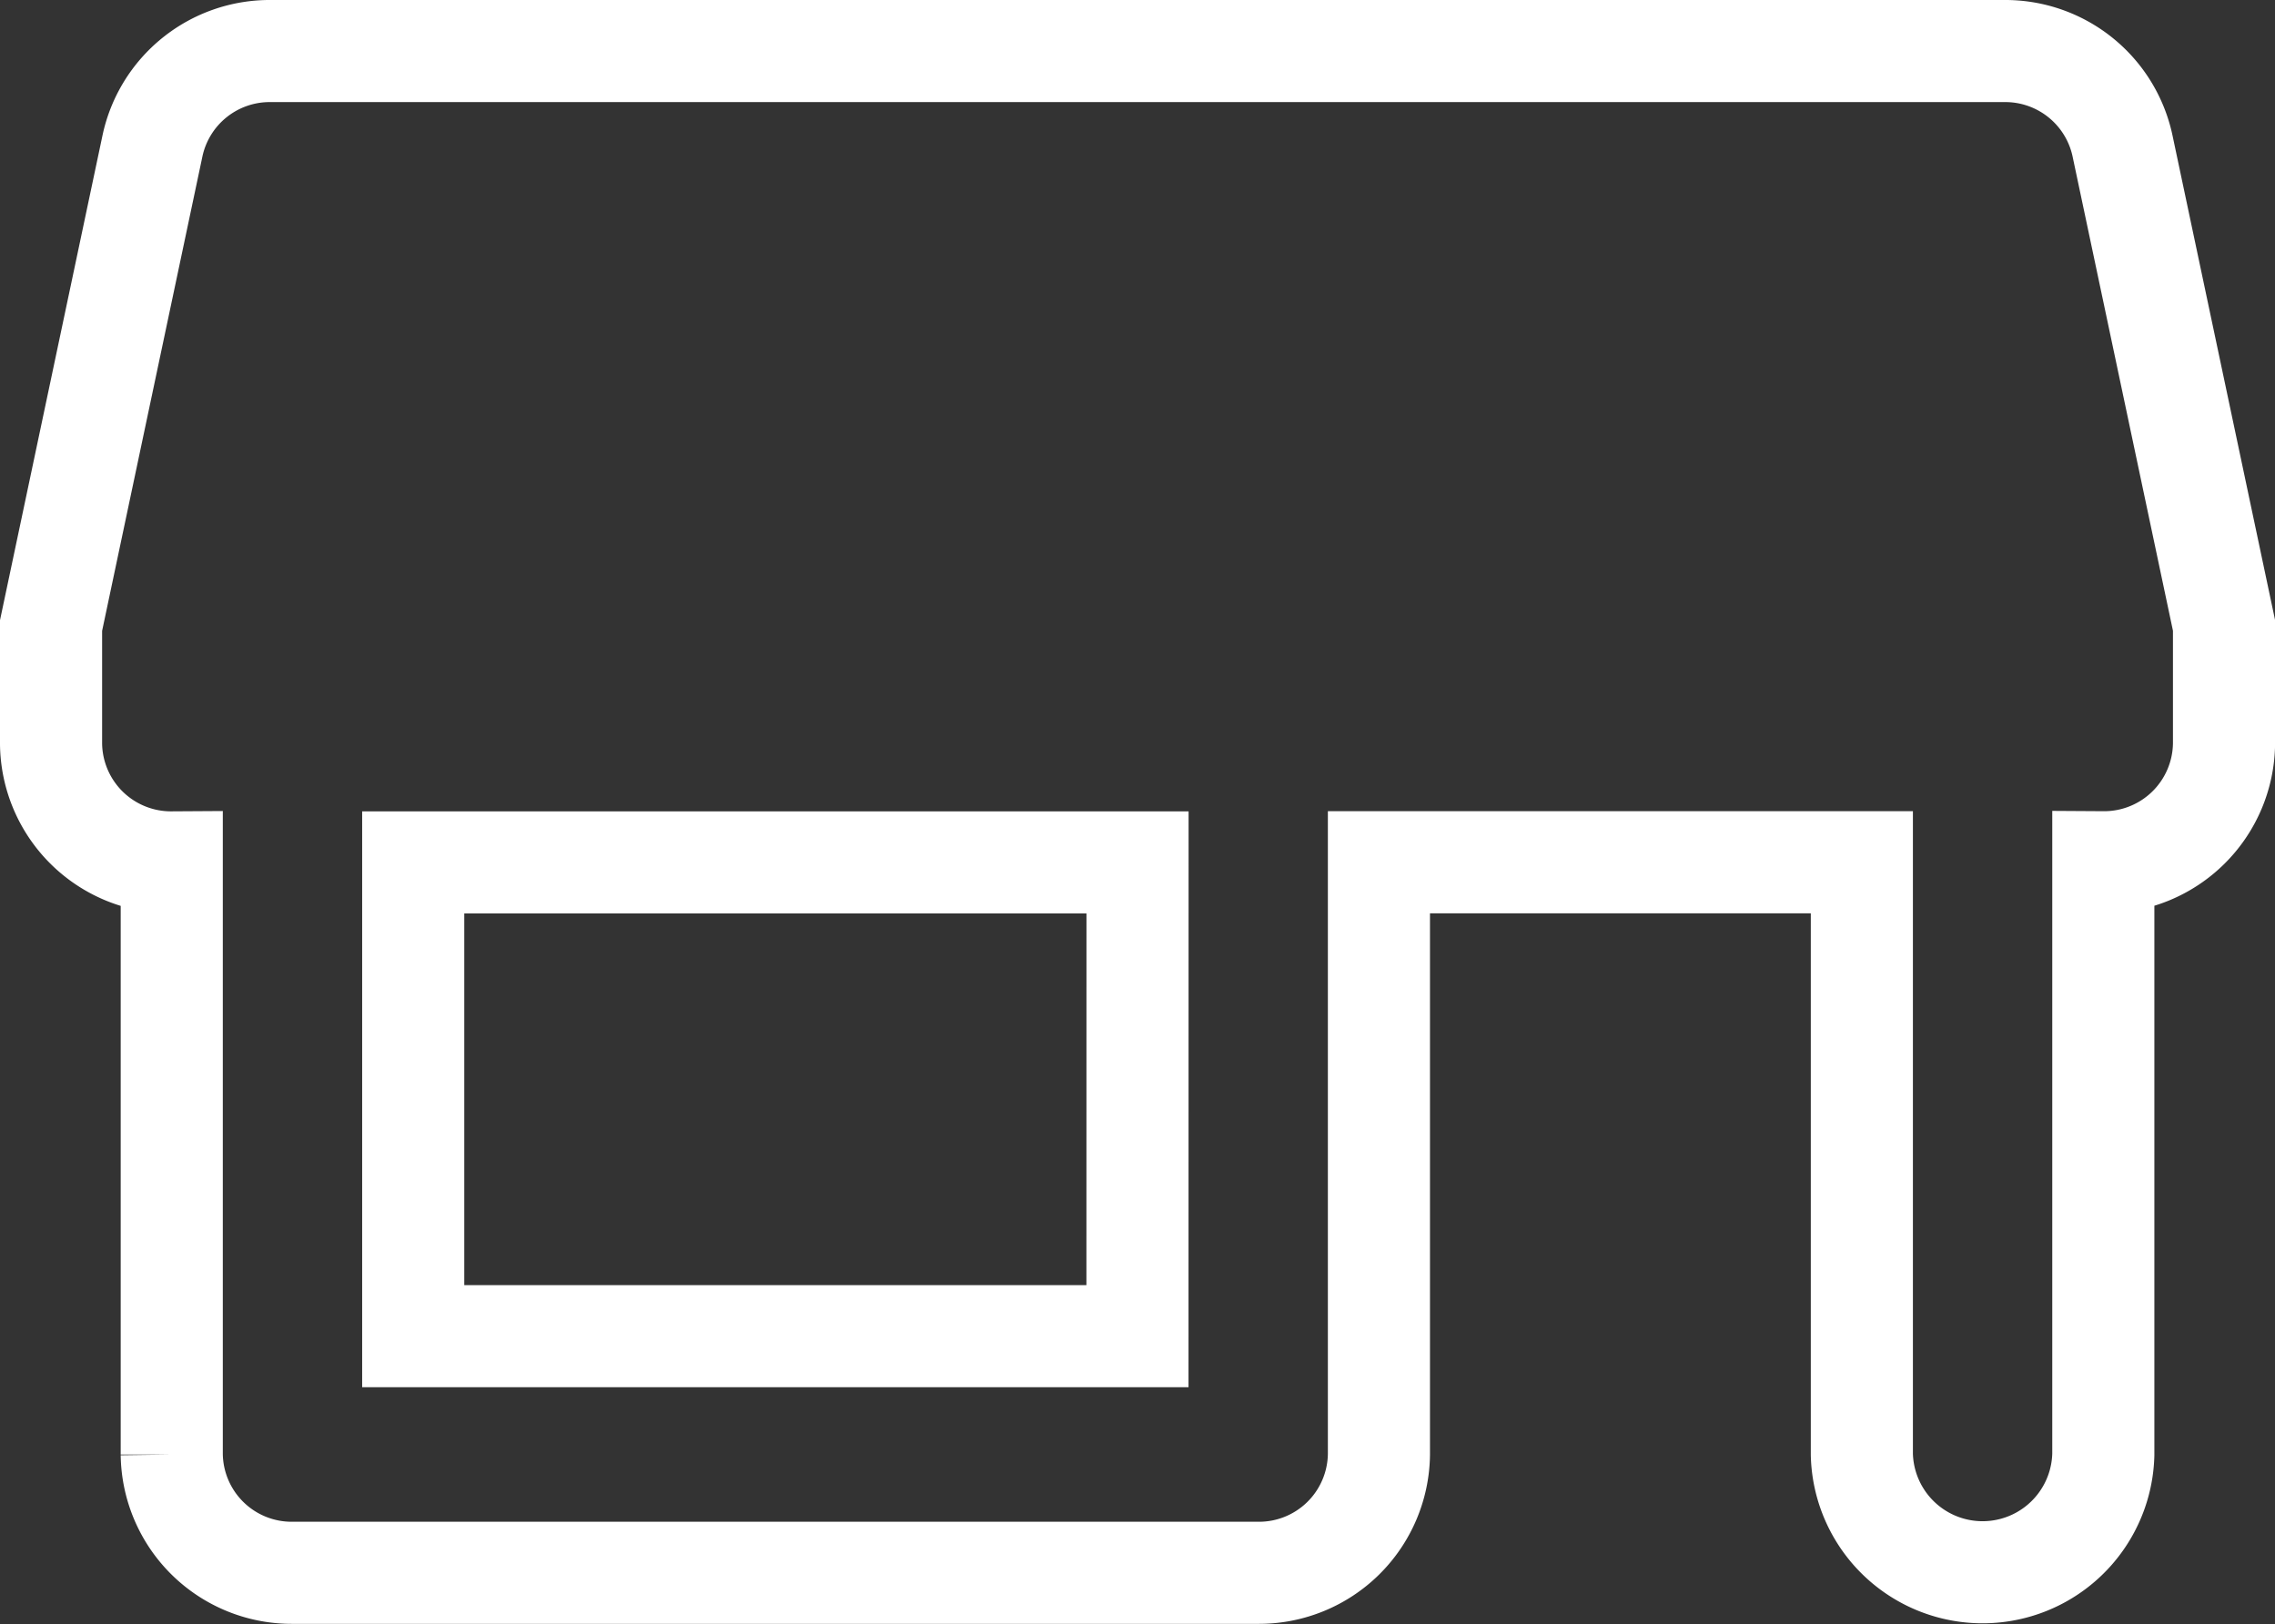
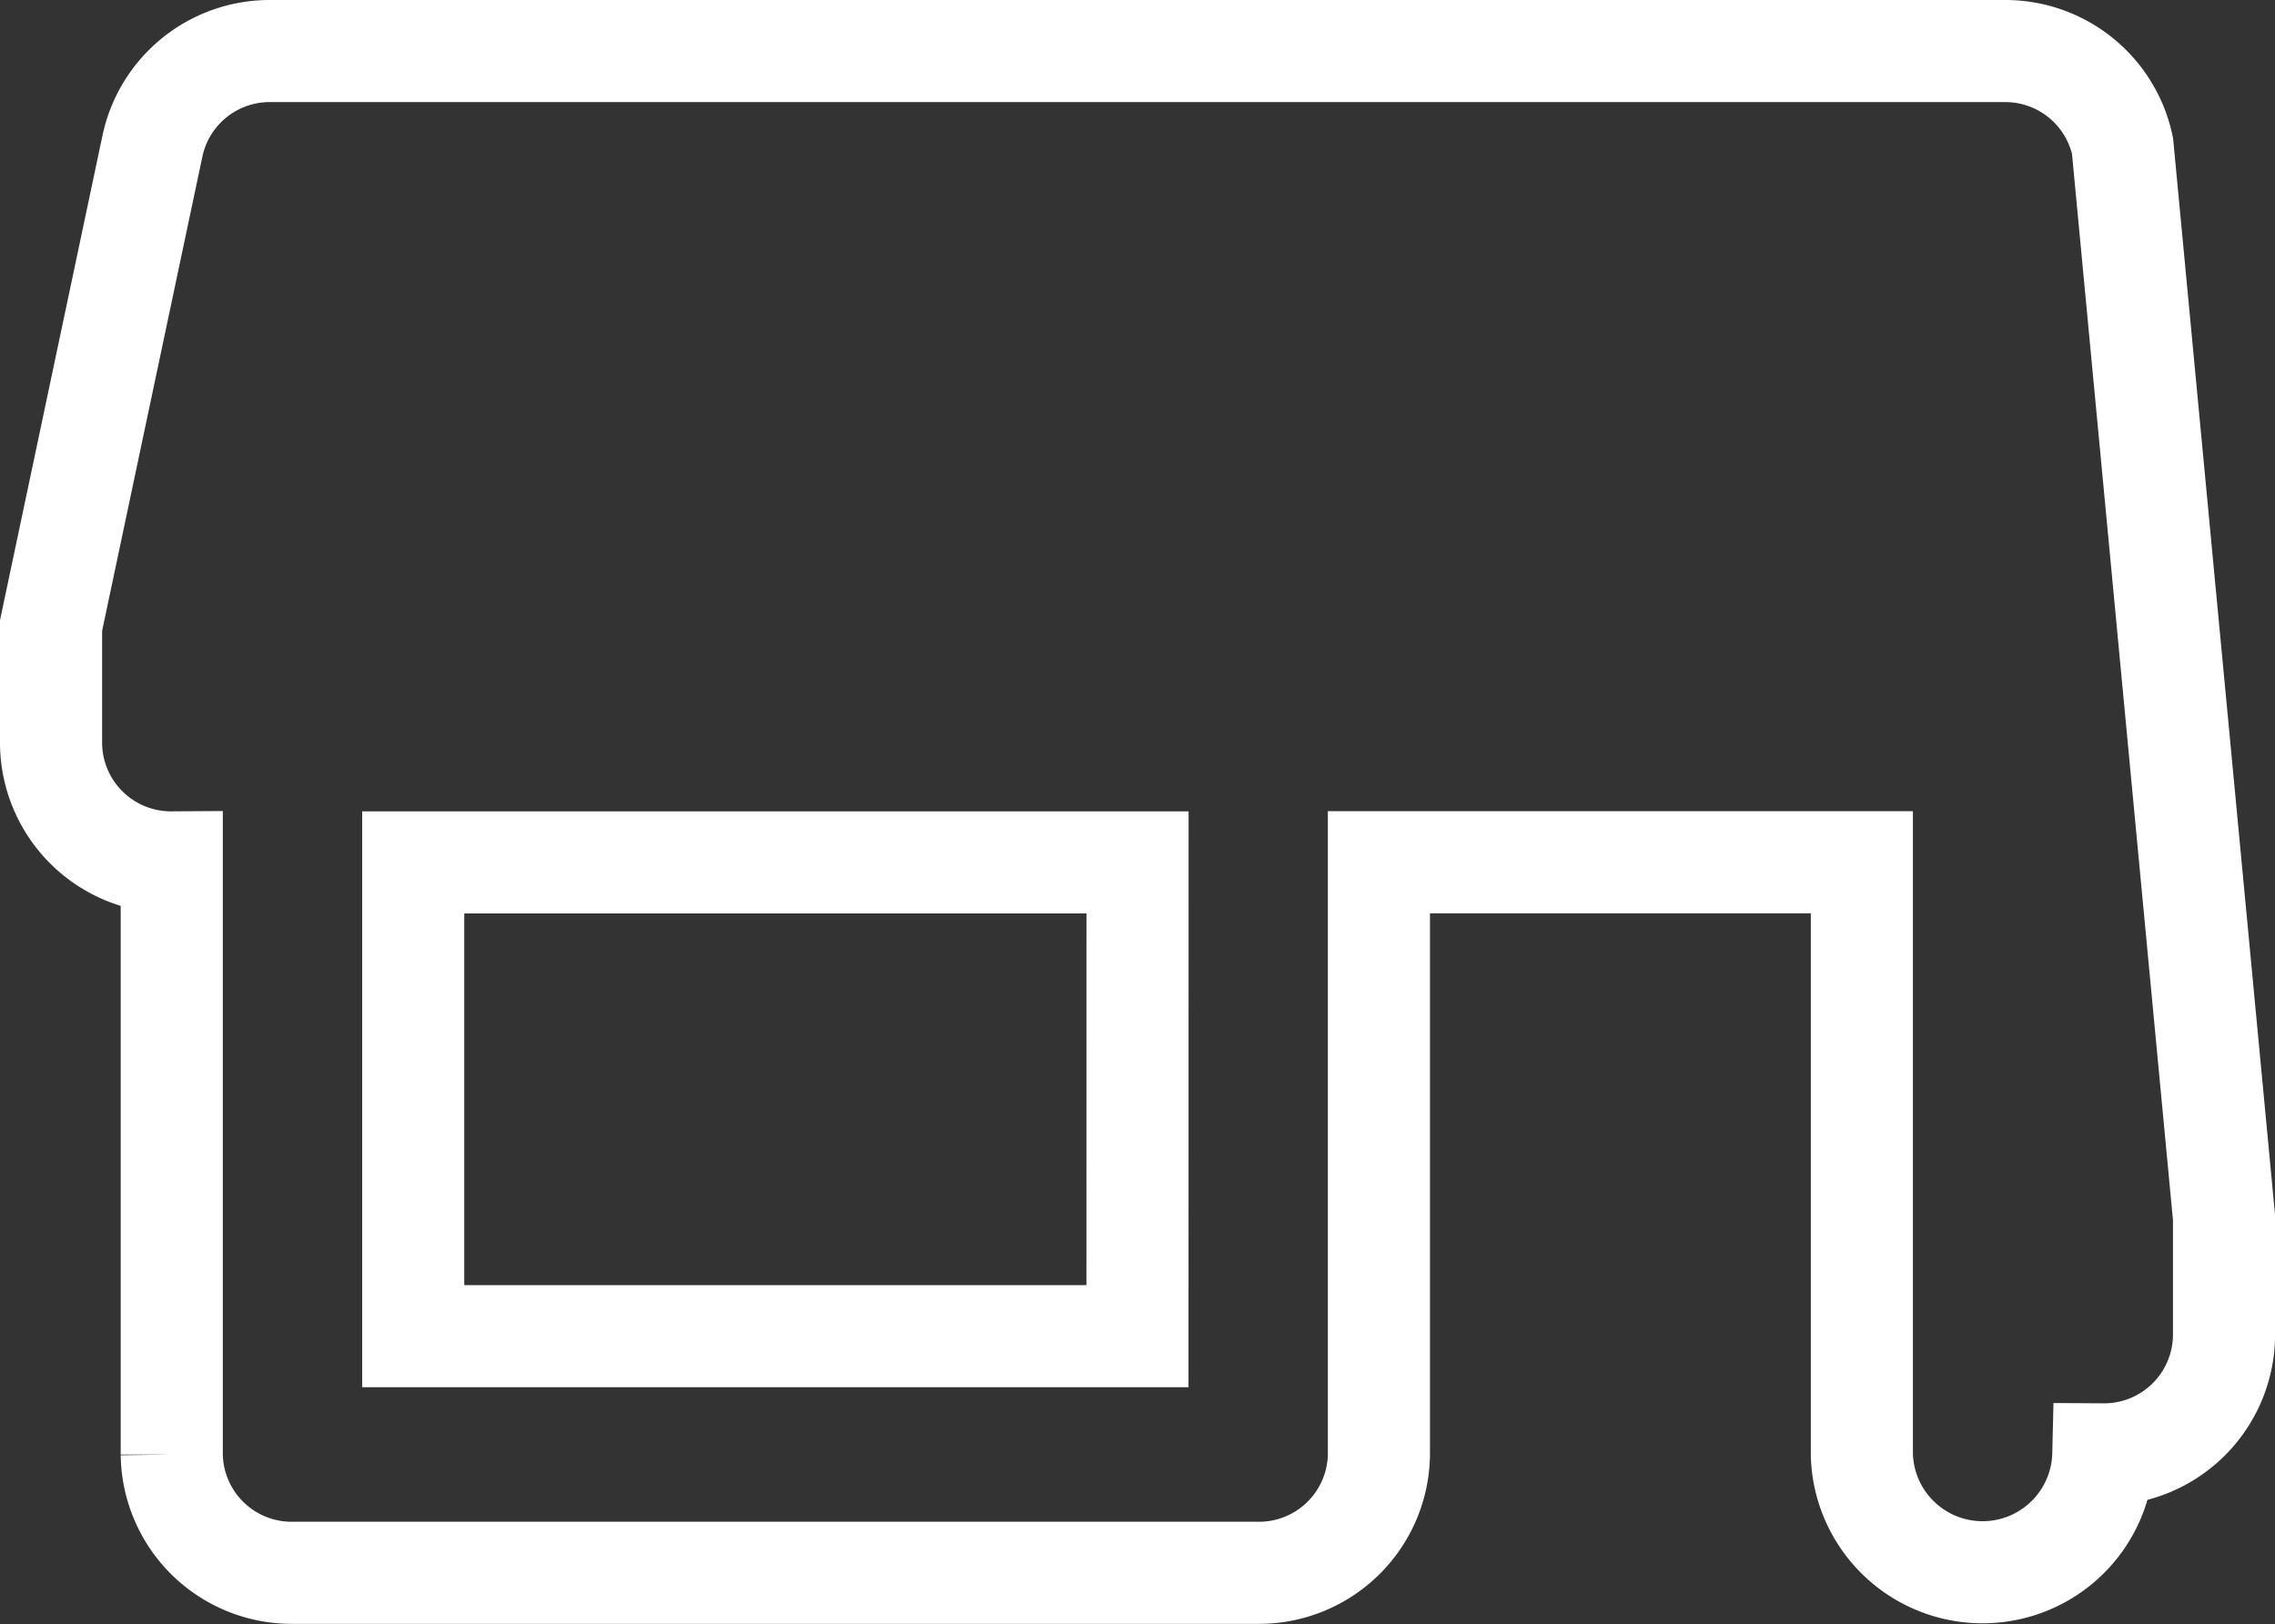
<svg xmlns="http://www.w3.org/2000/svg" width="33.419" height="23.863" viewBox="0 0 33.419 23.863">
  <rect x="0" y="0" width="33.419" height="23.863" fill="#333333" stroke="none" />
-   <path id="パス_274" data-name="パス 274" d="M33.429,13.533a1.761,1.761,0,0,0-1.738-1.392H6.227A1.761,1.761,0,0,0,4.49,13.533L3,20.582v1.74a1.762,1.762,0,0,0,1.773,1.74v8.7A1.762,1.762,0,0,0,6.547,34.5H20.733a1.762,1.762,0,0,0,1.773-1.74v-8.7H29.6v8.7a1.774,1.774,0,0,0,3.547,0v-8.7a1.762,1.762,0,0,0,1.773-1.74v-1.74ZM18.959,31.023H8.32V24.062h10.64Z" transform="translate(-2.25 -11.391)" fill="none" stroke="#fff" stroke-linecap="round" stroke-width="1.5" />
+   <path id="パス_274" data-name="パス 274" d="M33.429,13.533a1.761,1.761,0,0,0-1.738-1.392H6.227A1.761,1.761,0,0,0,4.49,13.533L3,20.582v1.74a1.762,1.762,0,0,0,1.773,1.74v8.7A1.762,1.762,0,0,0,6.547,34.5H20.733a1.762,1.762,0,0,0,1.773-1.74v-8.7H29.6v8.7a1.774,1.774,0,0,0,3.547,0a1.762,1.762,0,0,0,1.773-1.74v-1.74ZM18.959,31.023H8.32V24.062h10.64Z" transform="translate(-2.25 -11.391)" fill="none" stroke="#fff" stroke-linecap="round" stroke-width="1.5" />
</svg>